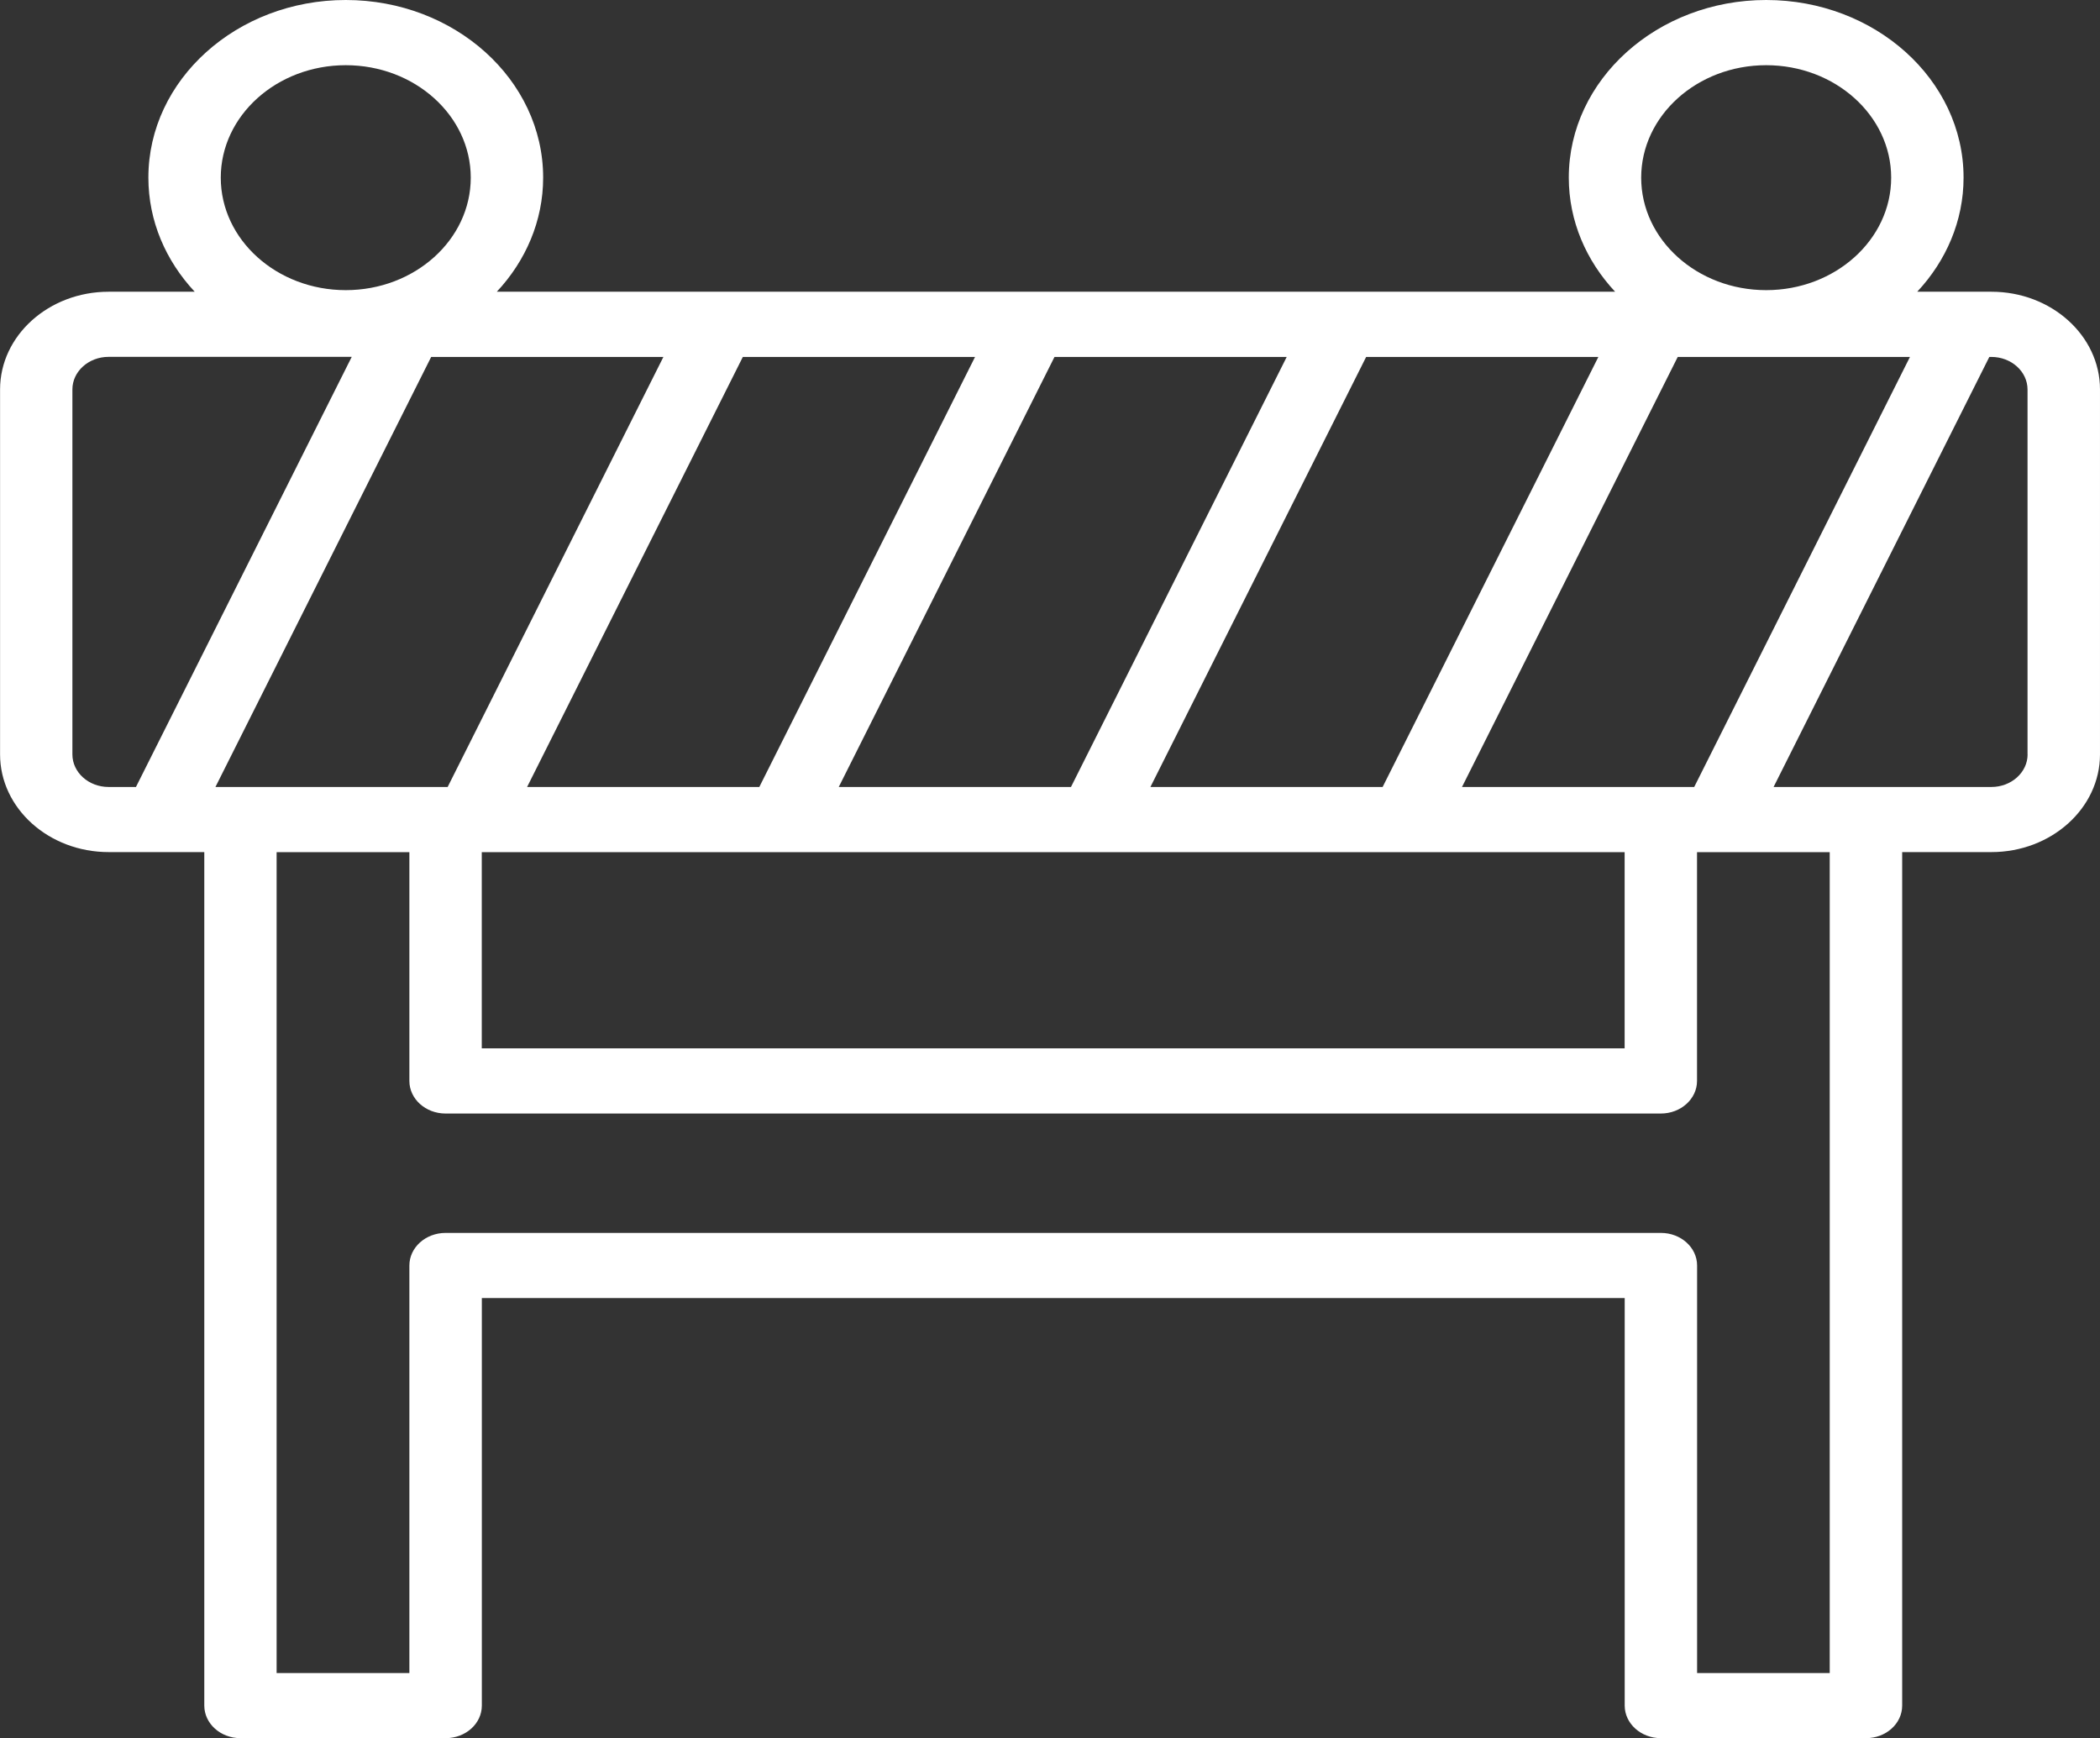
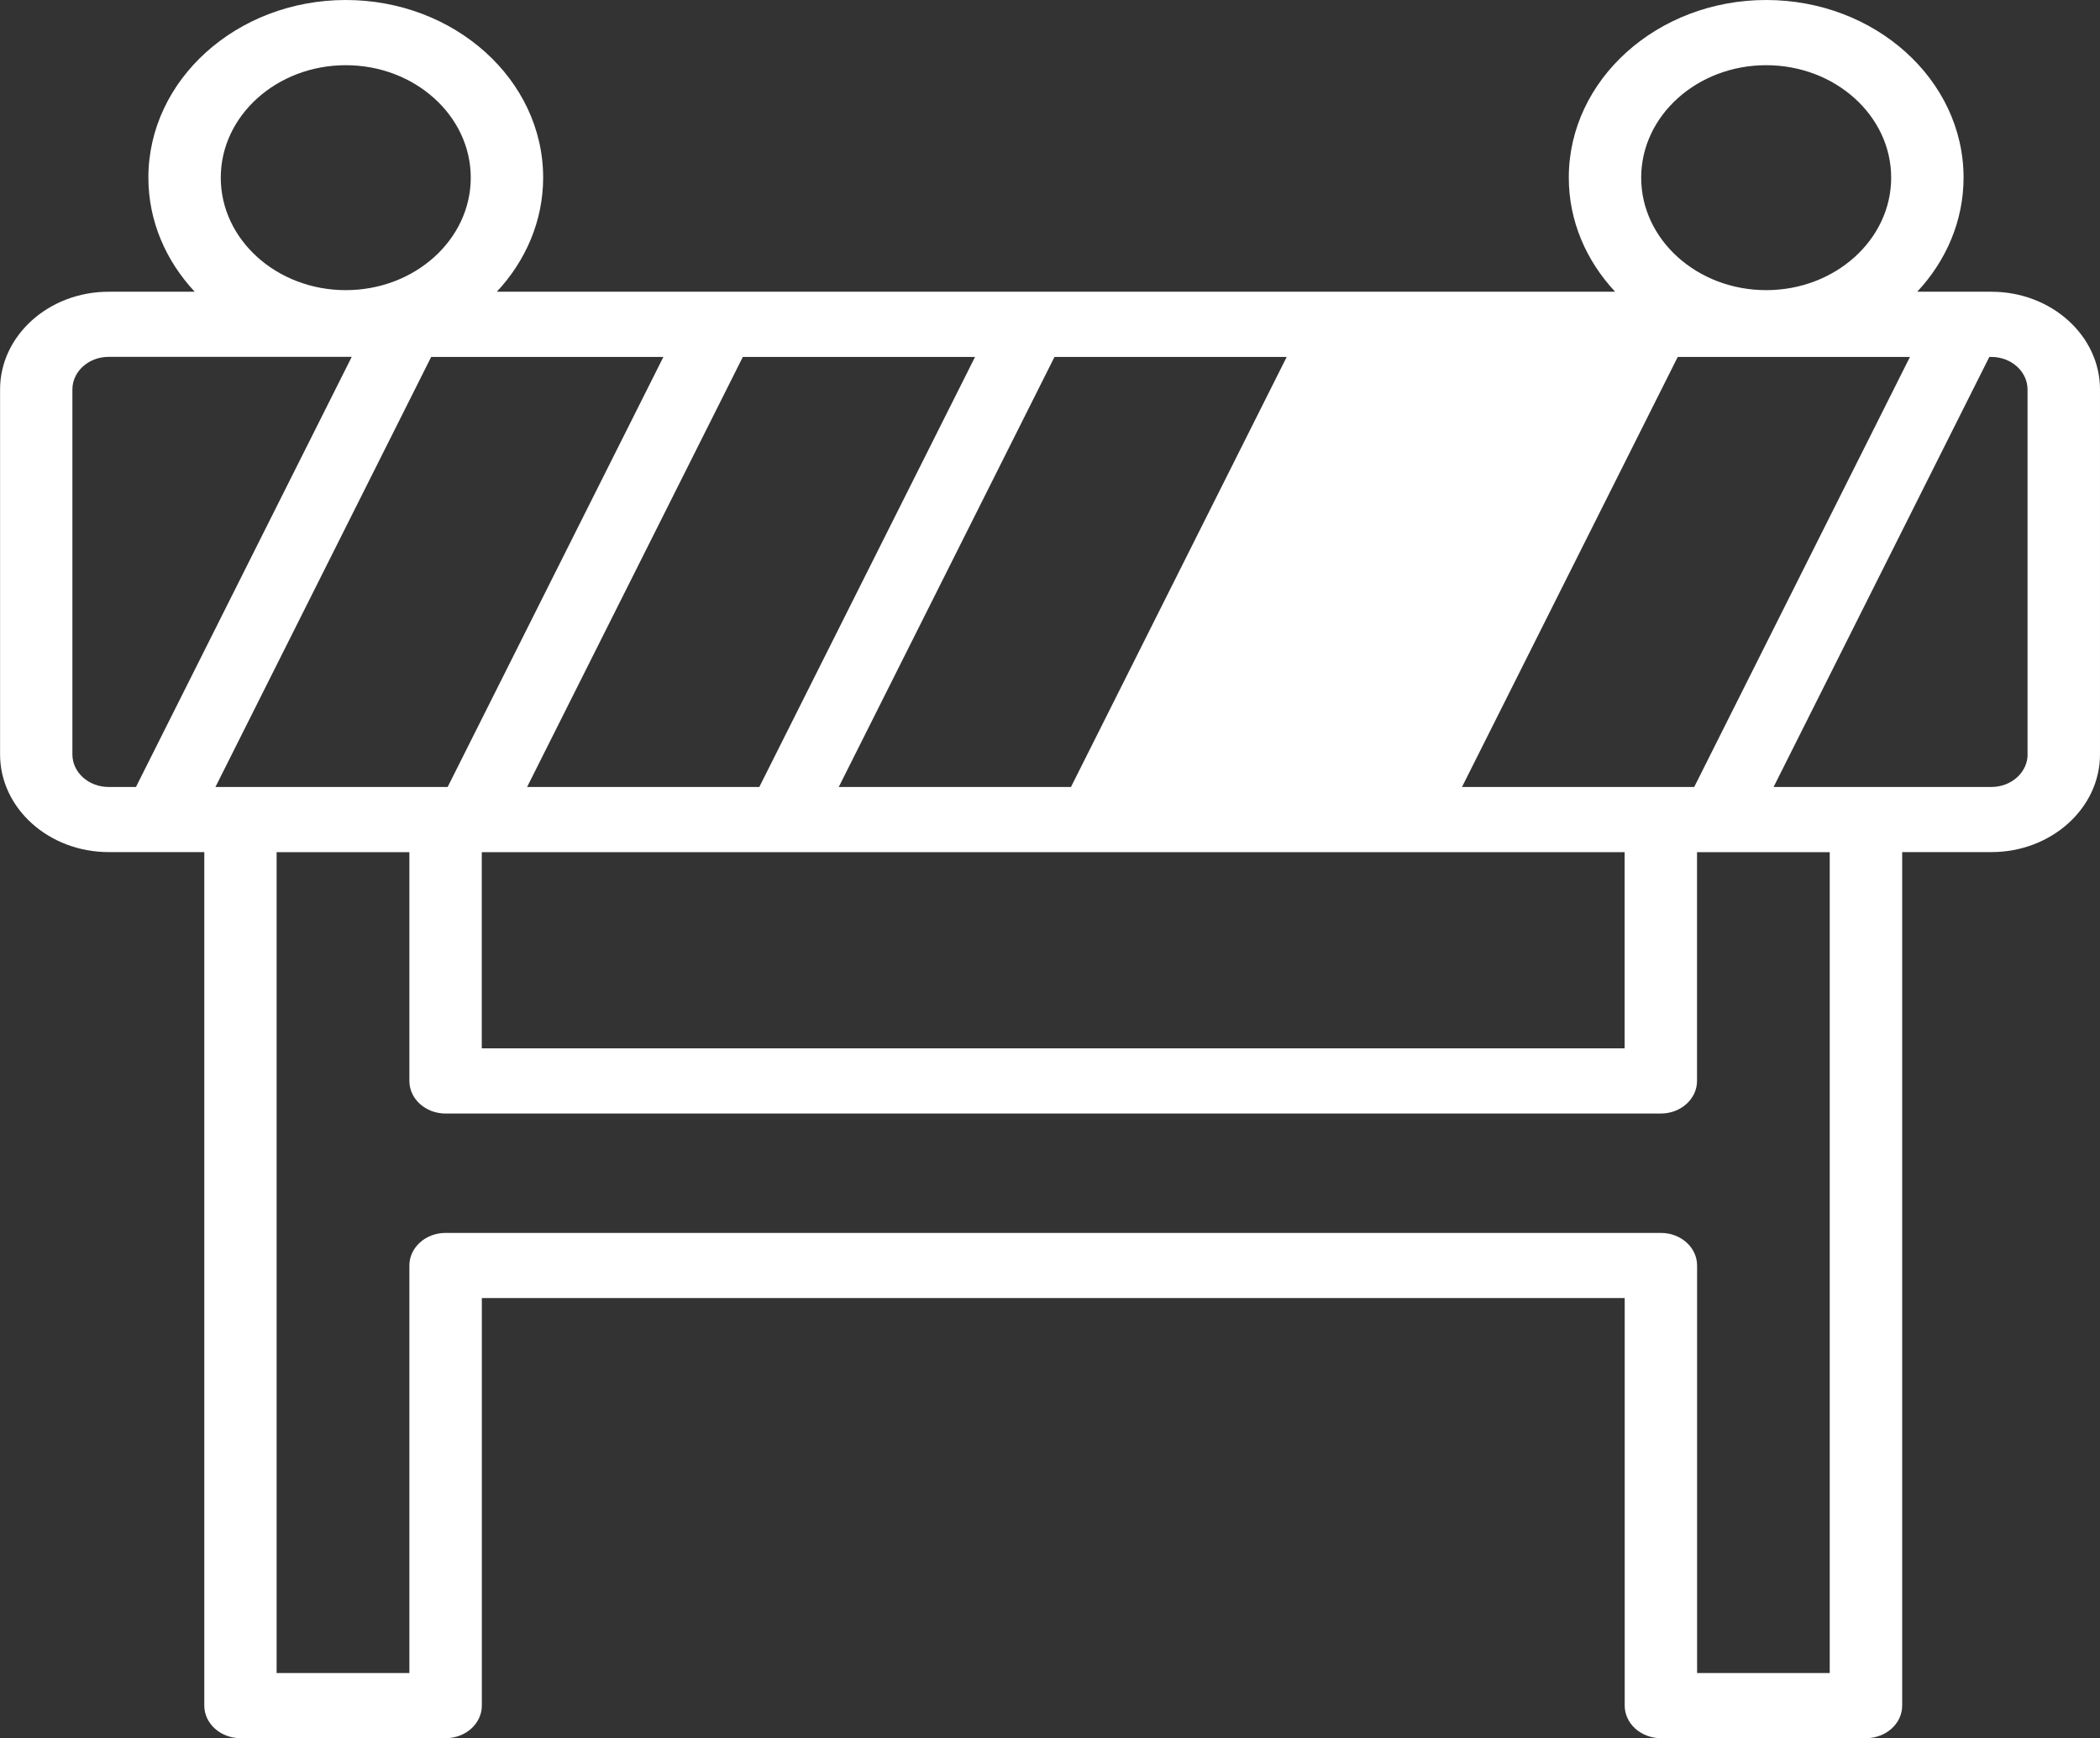
<svg xmlns="http://www.w3.org/2000/svg" id="Ebene_1" viewBox="0 0 291.83 241.55">
  <rect x="0" y="0" width="291.83" height="241.55" fill="#333333" stroke="none" />
  <defs>
    <style>.cls-1{fill:#fff;}</style>
  </defs>
-   <path class="cls-1" d="M276.74,40.54h-10.31c4.01-4.29,6.44-9.83,6.44-15.86,0-13.61-12.31-24.68-27.43-24.68s-27.43,11.07-27.43,24.68c0,6.04,2.43,11.57,6.44,15.86H69.04c4.01-4.29,6.44-9.83,6.44-15.86,0-13.61-12.31-24.68-27.43-24.68s-27.43,11.07-27.43,24.68c0,6.04,2.43,11.57,6.44,15.86h-11.96c-8.32,0-15.09,6.09-15.09,13.58v50.71c0,7.49,6.77,13.58,15.09,13.58h13.29v118.6c0,2.5,2.25,4.53,5.03,4.53h28.51c2.78,0,5.03-2.02,5.03-4.53v-56.63h158.82v56.63c0,2.5,2.25,4.53,5.03,4.53h28.5c2.78,0,5.03-2.02,5.03-4.53v-118.6h12.4c8.32,0,15.09-6.09,15.09-13.58v-50.71c0-7.49-6.77-13.58-15.09-13.58ZM245.44,9.06c9.58,0,17.37,7.01,17.37,15.63s-7.79,15.63-17.37,15.63-17.37-7.01-17.37-15.63,7.79-15.63,17.37-15.63ZM233.15,49.6h32.27l-29.98,59.76h-32.27l29.98-59.76ZM225.77,118.42v27.26H66.95v-27.26h158.82ZM222.12,49.6l-29.98,59.76h-32.27l29.98-59.76h32.27ZM178.81,49.6l-29.98,59.76h-32.27l29.98-59.76h32.27ZM135.5,49.6l-29.98,59.76h-32.27l29.98-59.76h32.27ZM48.05,9.06c9.58,0,17.37,7.01,17.37,15.63s-7.79,15.63-17.37,15.63-17.37-7.01-17.37-15.63,7.79-15.63,17.37-15.63ZM18.9,109.36h-3.81c-2.78,0-5.03-2.03-5.03-4.53v-50.71c0-2.5,2.26-4.53,5.03-4.53h33.79l-29.98,59.76ZM29.94,109.36l29.98-59.76h32.27l-29.98,59.76H29.94ZM254.28,232.49h-18.44v-56.63c0-2.5-2.25-4.53-5.03-4.53H61.92c-2.78,0-5.03,2.03-5.03,4.53v56.63h-18.45v-114.07h18.45v31.79c0,2.5,2.25,4.53,5.03,4.53h168.88c2.78,0,5.03-2.03,5.03-4.53v-31.79h18.44v114.07ZM281.77,104.83c0,2.5-2.26,4.53-5.03,4.53h-30.27l29.98-59.76h.28c2.78,0,5.03,2.03,5.03,4.53v50.71Z" />
+   <path class="cls-1" d="M276.74,40.54h-10.31c4.01-4.29,6.44-9.83,6.44-15.86,0-13.61-12.31-24.68-27.43-24.68s-27.43,11.07-27.43,24.68c0,6.04,2.43,11.57,6.44,15.86H69.04c4.01-4.29,6.44-9.83,6.44-15.86,0-13.61-12.31-24.68-27.43-24.68s-27.43,11.07-27.43,24.68c0,6.04,2.43,11.57,6.44,15.86h-11.96c-8.32,0-15.09,6.09-15.09,13.58v50.71c0,7.49,6.77,13.58,15.09,13.58h13.29v118.6c0,2.5,2.25,4.53,5.03,4.53h28.51c2.78,0,5.03-2.02,5.03-4.53v-56.63h158.82v56.63c0,2.5,2.25,4.53,5.03,4.53h28.5c2.78,0,5.03-2.02,5.03-4.53v-118.6h12.4c8.32,0,15.09-6.09,15.09-13.58v-50.71c0-7.49-6.77-13.58-15.09-13.58ZM245.44,9.06c9.58,0,17.37,7.01,17.37,15.63s-7.79,15.63-17.37,15.63-17.37-7.01-17.37-15.63,7.79-15.63,17.37-15.63ZM233.15,49.6h32.27l-29.98,59.76h-32.27l29.98-59.76ZM225.77,118.42v27.26H66.95v-27.26h158.82ZM222.12,49.6l-29.98,59.76l29.98-59.76h32.27ZM178.81,49.6l-29.98,59.76h-32.27l29.98-59.76h32.27ZM135.5,49.6l-29.98,59.76h-32.27l29.98-59.76h32.27ZM48.05,9.06c9.58,0,17.37,7.01,17.37,15.63s-7.79,15.63-17.37,15.63-17.37-7.01-17.37-15.63,7.79-15.63,17.37-15.63ZM18.9,109.36h-3.81c-2.78,0-5.03-2.03-5.03-4.53v-50.71c0-2.5,2.26-4.53,5.03-4.53h33.79l-29.98,59.76ZM29.94,109.36l29.98-59.76h32.27l-29.98,59.76H29.94ZM254.28,232.49h-18.44v-56.63c0-2.5-2.25-4.53-5.03-4.53H61.92c-2.78,0-5.03,2.03-5.03,4.53v56.63h-18.45v-114.07h18.45v31.79c0,2.5,2.25,4.53,5.03,4.53h168.88c2.78,0,5.03-2.03,5.03-4.53v-31.79h18.44v114.07ZM281.77,104.83c0,2.5-2.26,4.53-5.03,4.53h-30.27l29.98-59.76h.28c2.78,0,5.03,2.03,5.03,4.53v50.71Z" />
</svg>